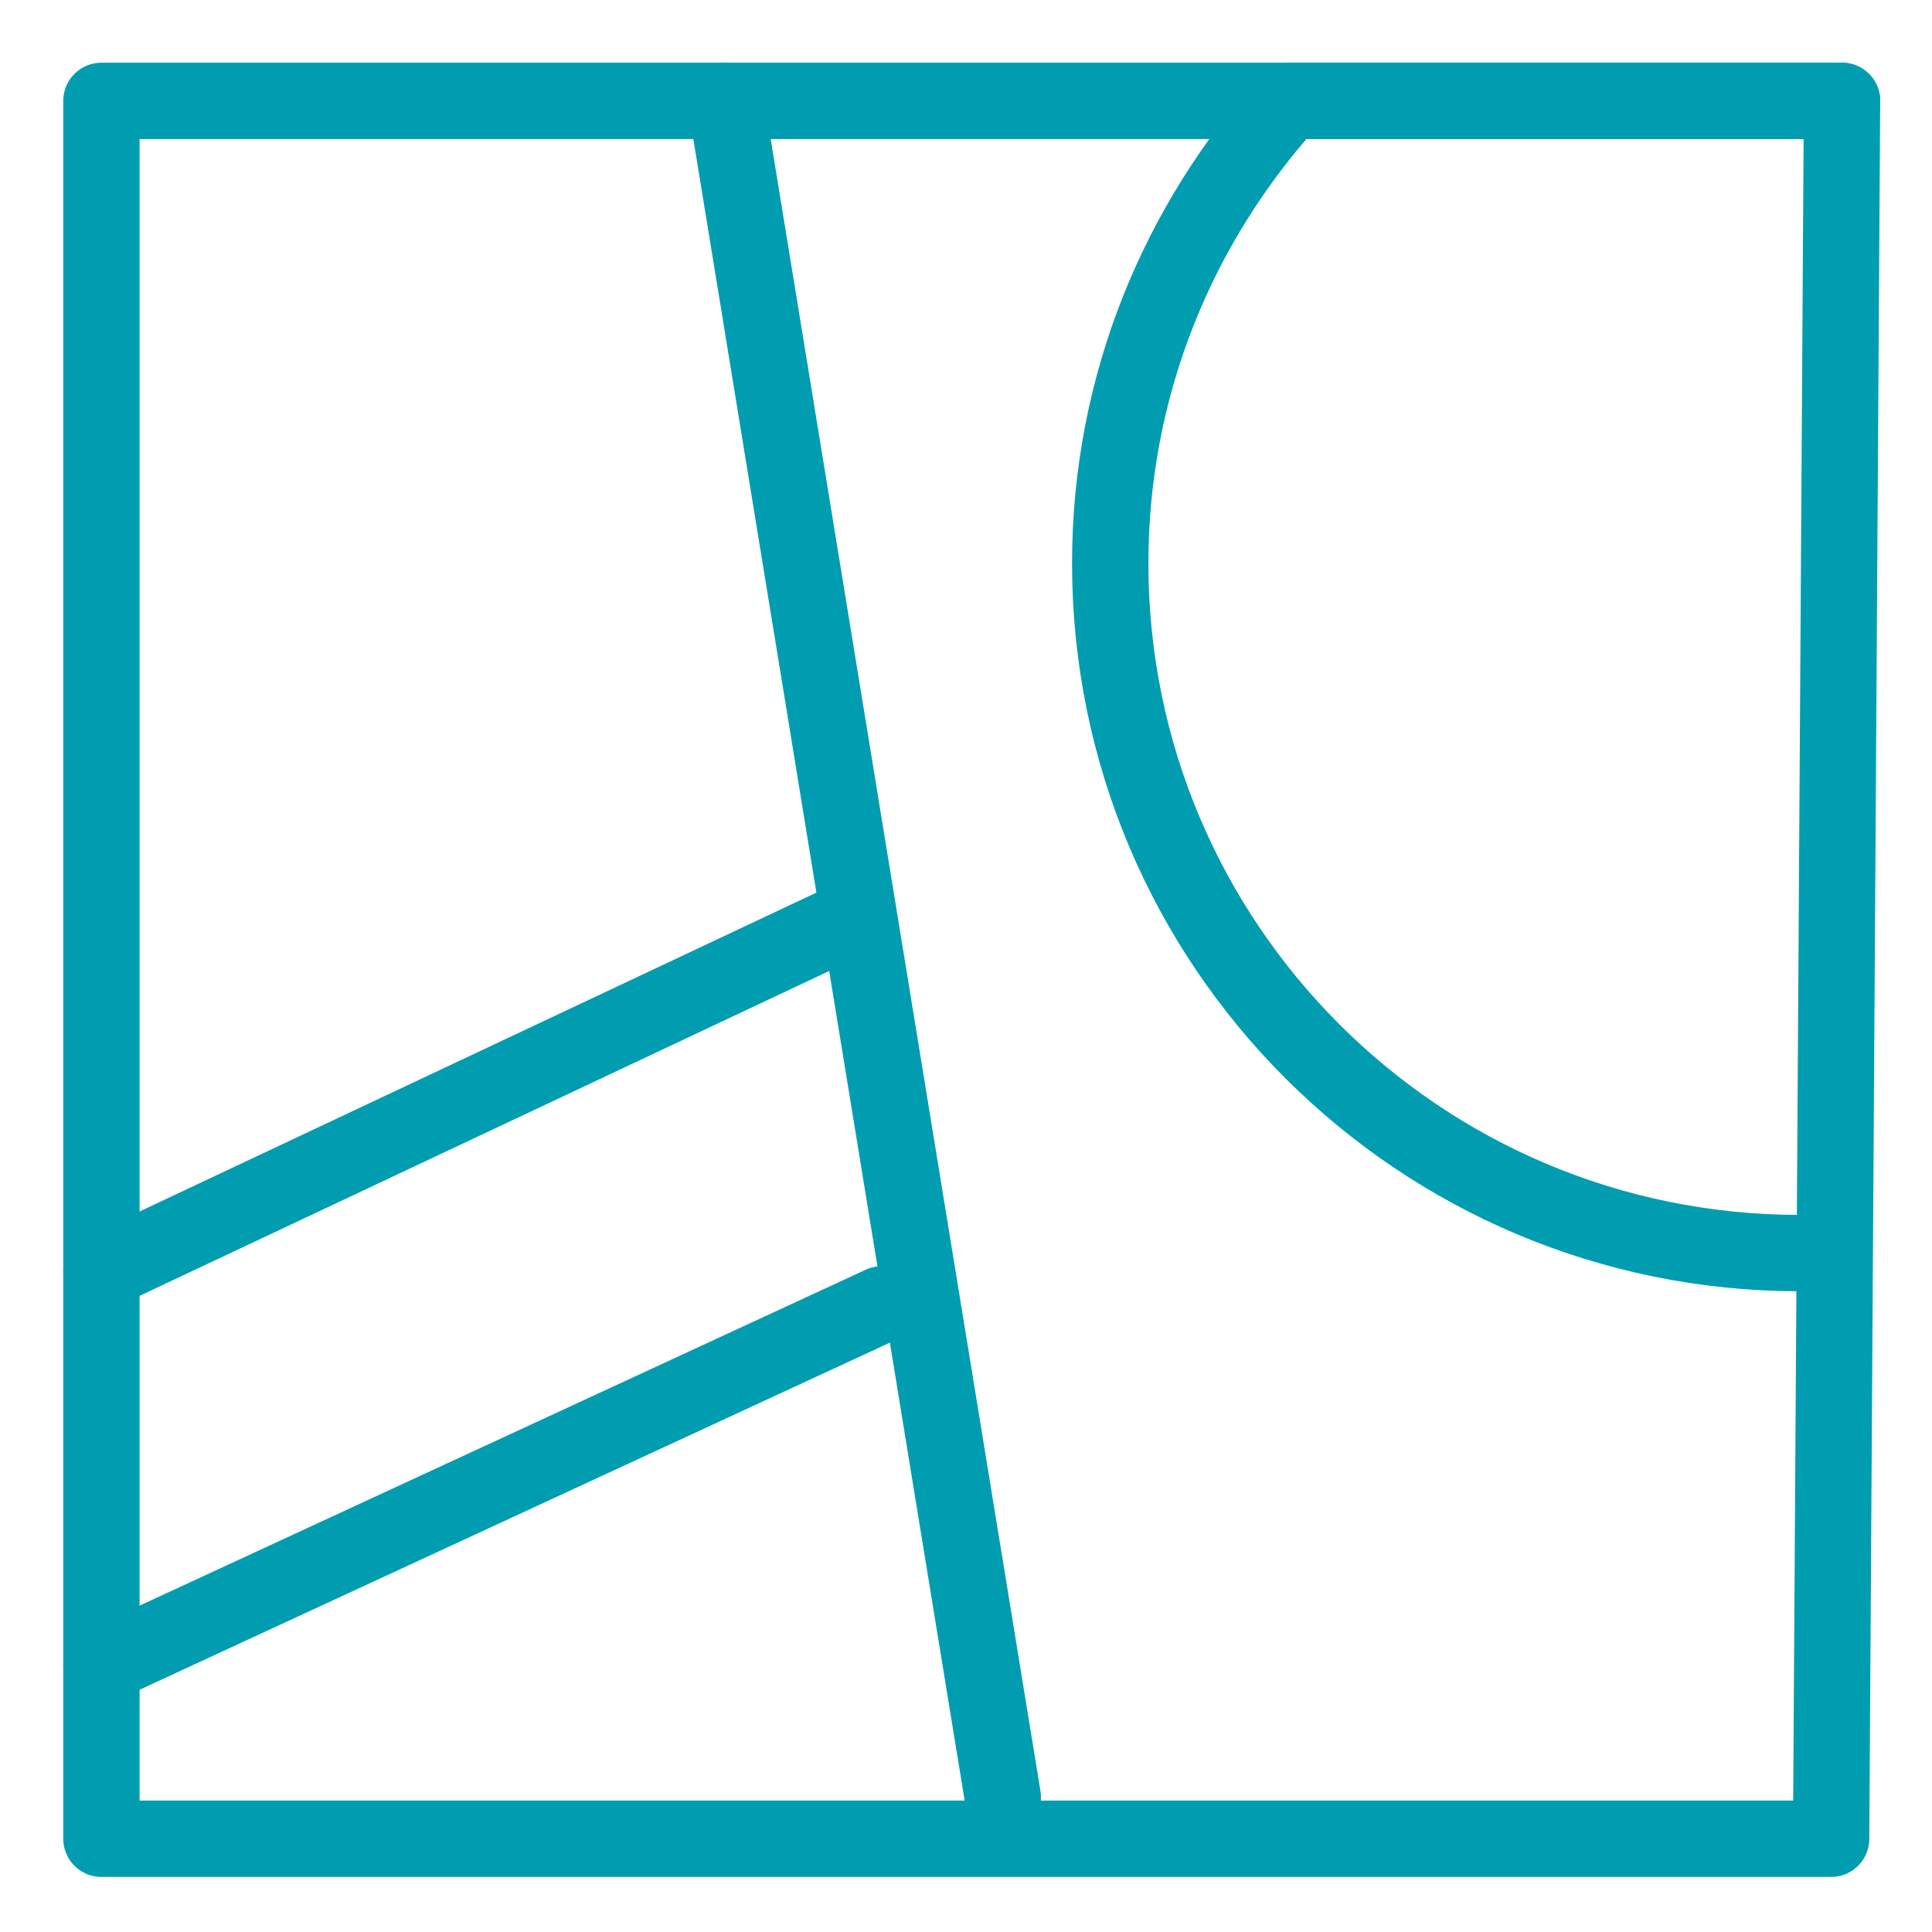
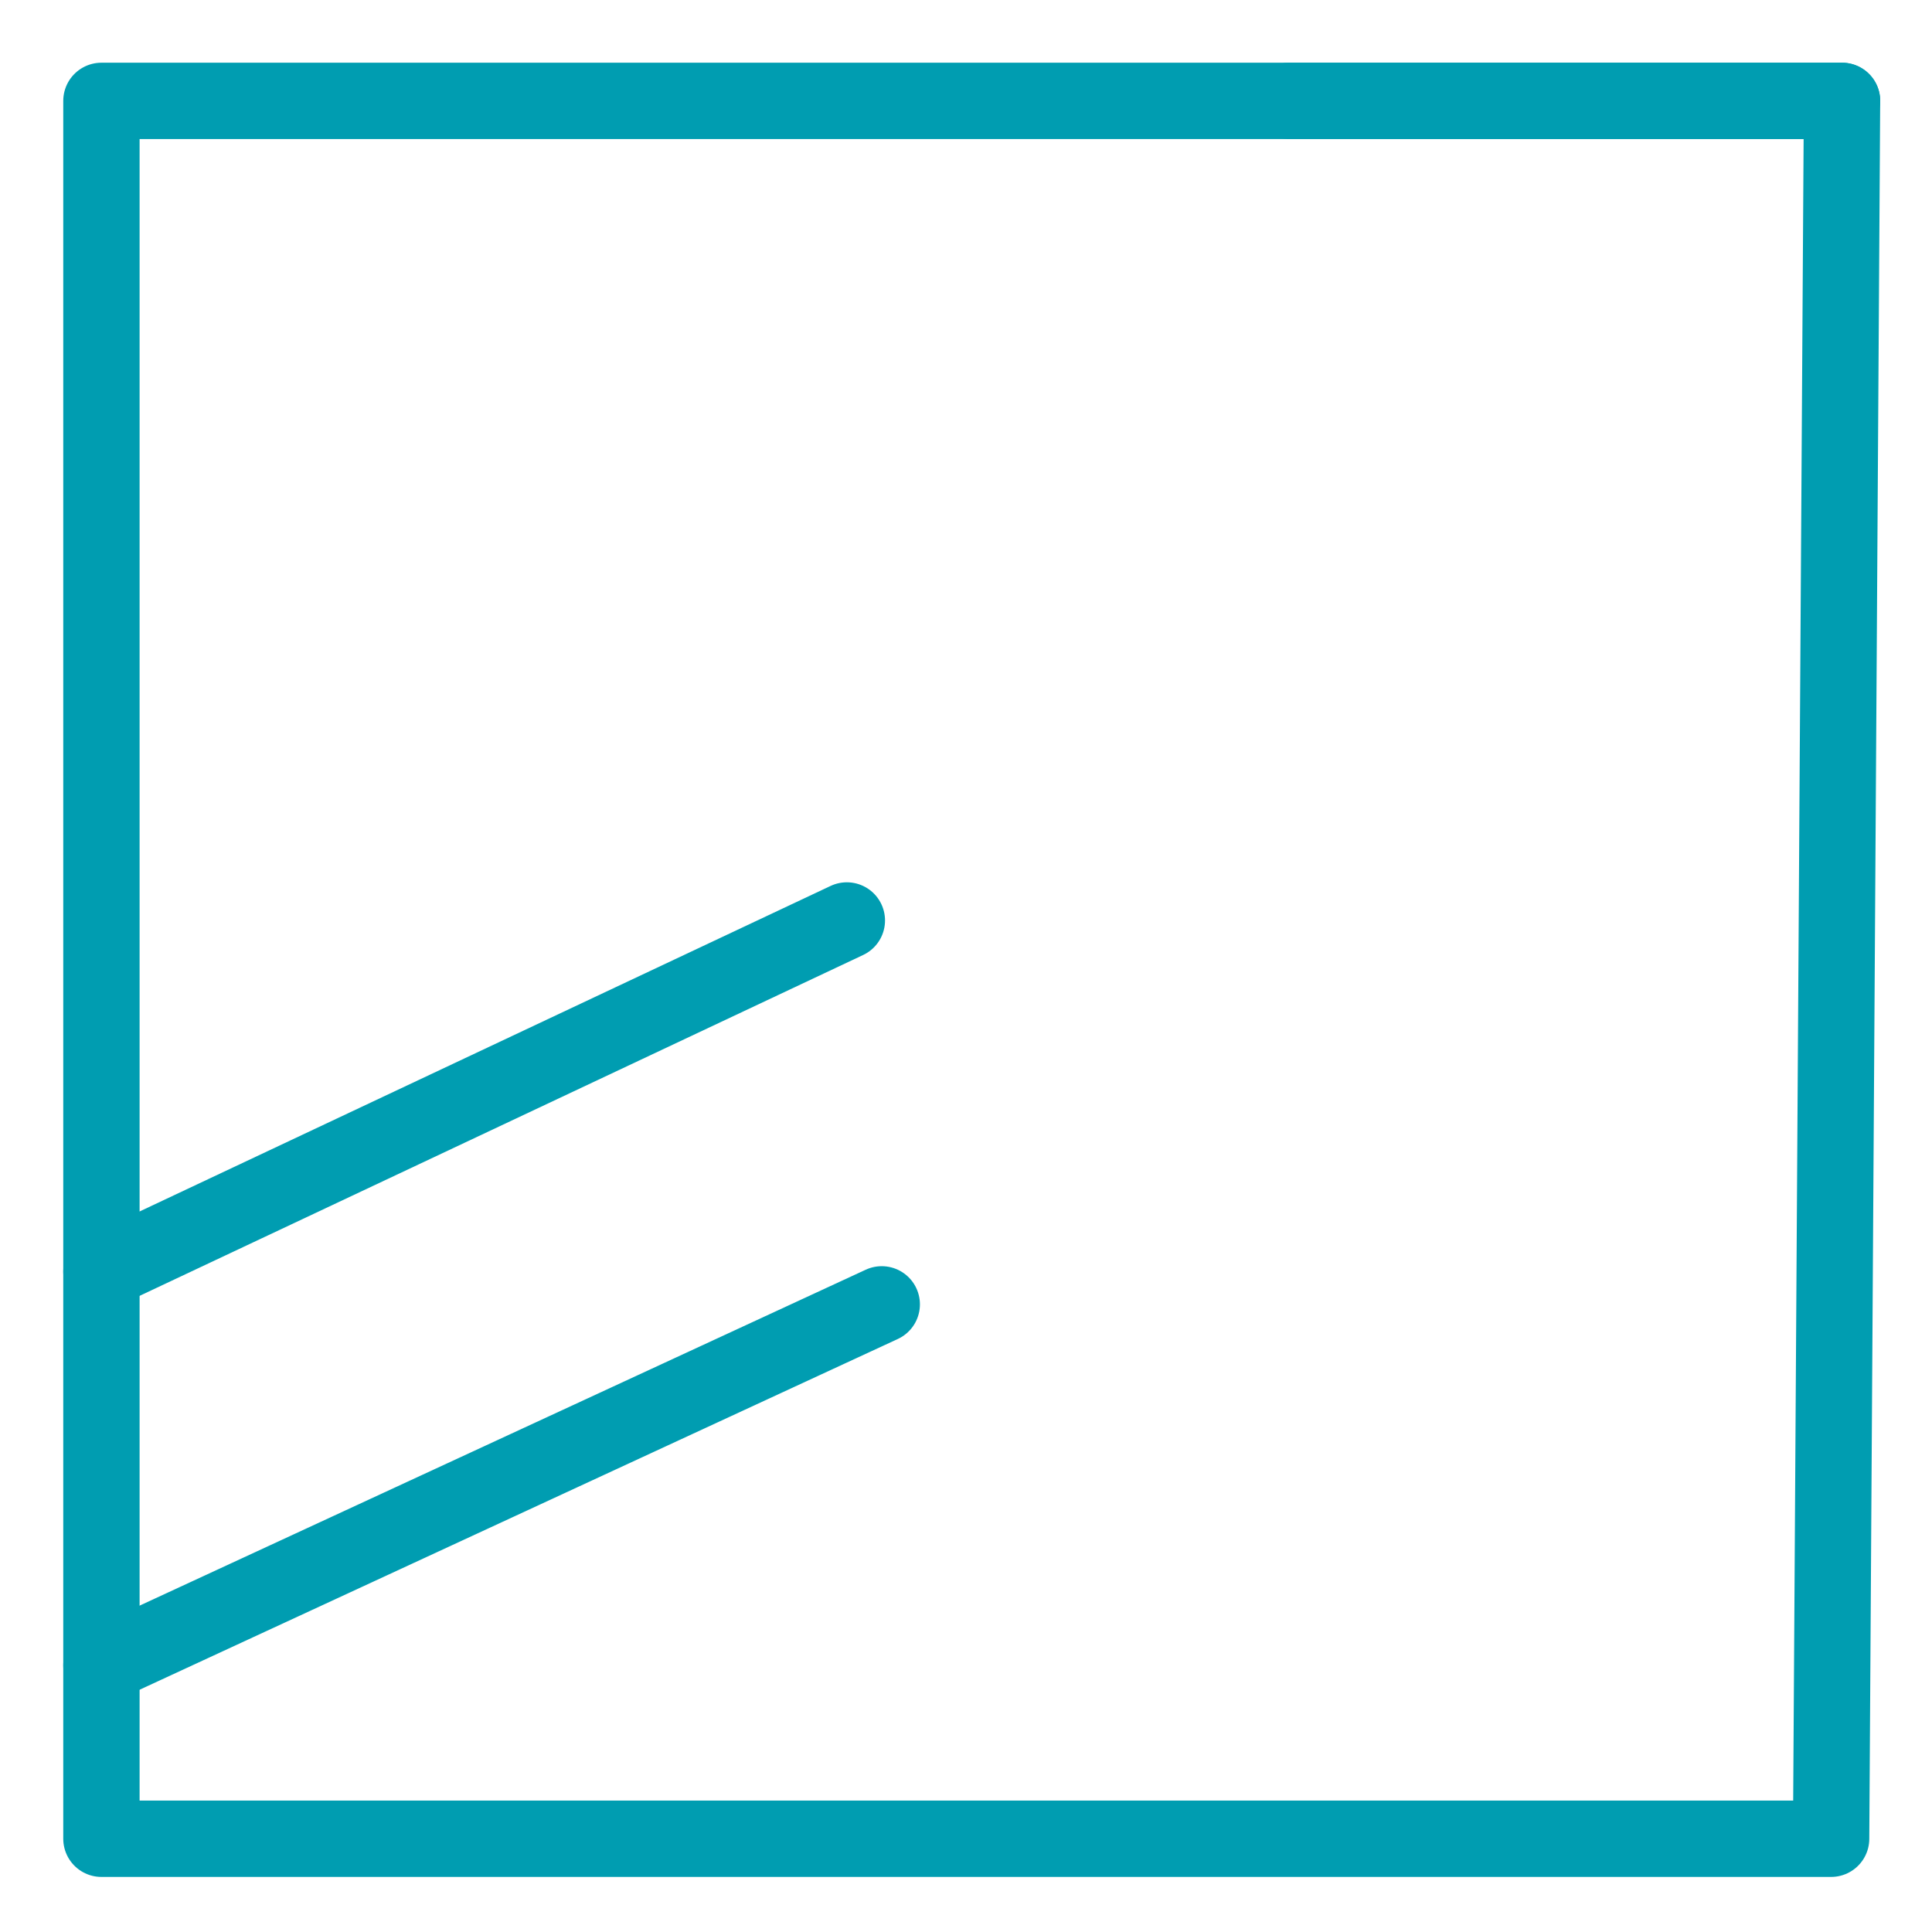
<svg xmlns="http://www.w3.org/2000/svg" viewBox="0 0 35.43 35.43" id="Working_area">
  <defs>
    <style>
      .cls-1 {
        fill: none;
        stroke: #009db1;
        stroke-linecap: round;
        stroke-linejoin: round;
        stroke-width: 1.4px;
      }
    </style>
  </defs>
  <polygon points="33.58 33.72 1.86 33.72 1.86 1.85 33.78 1.85 33.58 33.72" class="cls-1" />
-   <line y2="32.96" x2="18.39" y1="1.85" x1="13.31" class="cls-1" />
  <line y2="23.92" x2="16.17" y1="30.54" x1="1.86" class="cls-1" />
  <line y2="16.88" x2="15.53" y1="23.32" x1="1.86" class="cls-1" />
-   <path d="M33.78,1.85h-10.14c-2.03,2.25-3.28,5.21-3.28,8.48,0,6.99,5.66,12.65,12.65,12.65.19,0,.37-.02.56-.03" class="cls-1" />
+   <path d="M33.78,1.85h-10.14" class="cls-1" />
</svg>